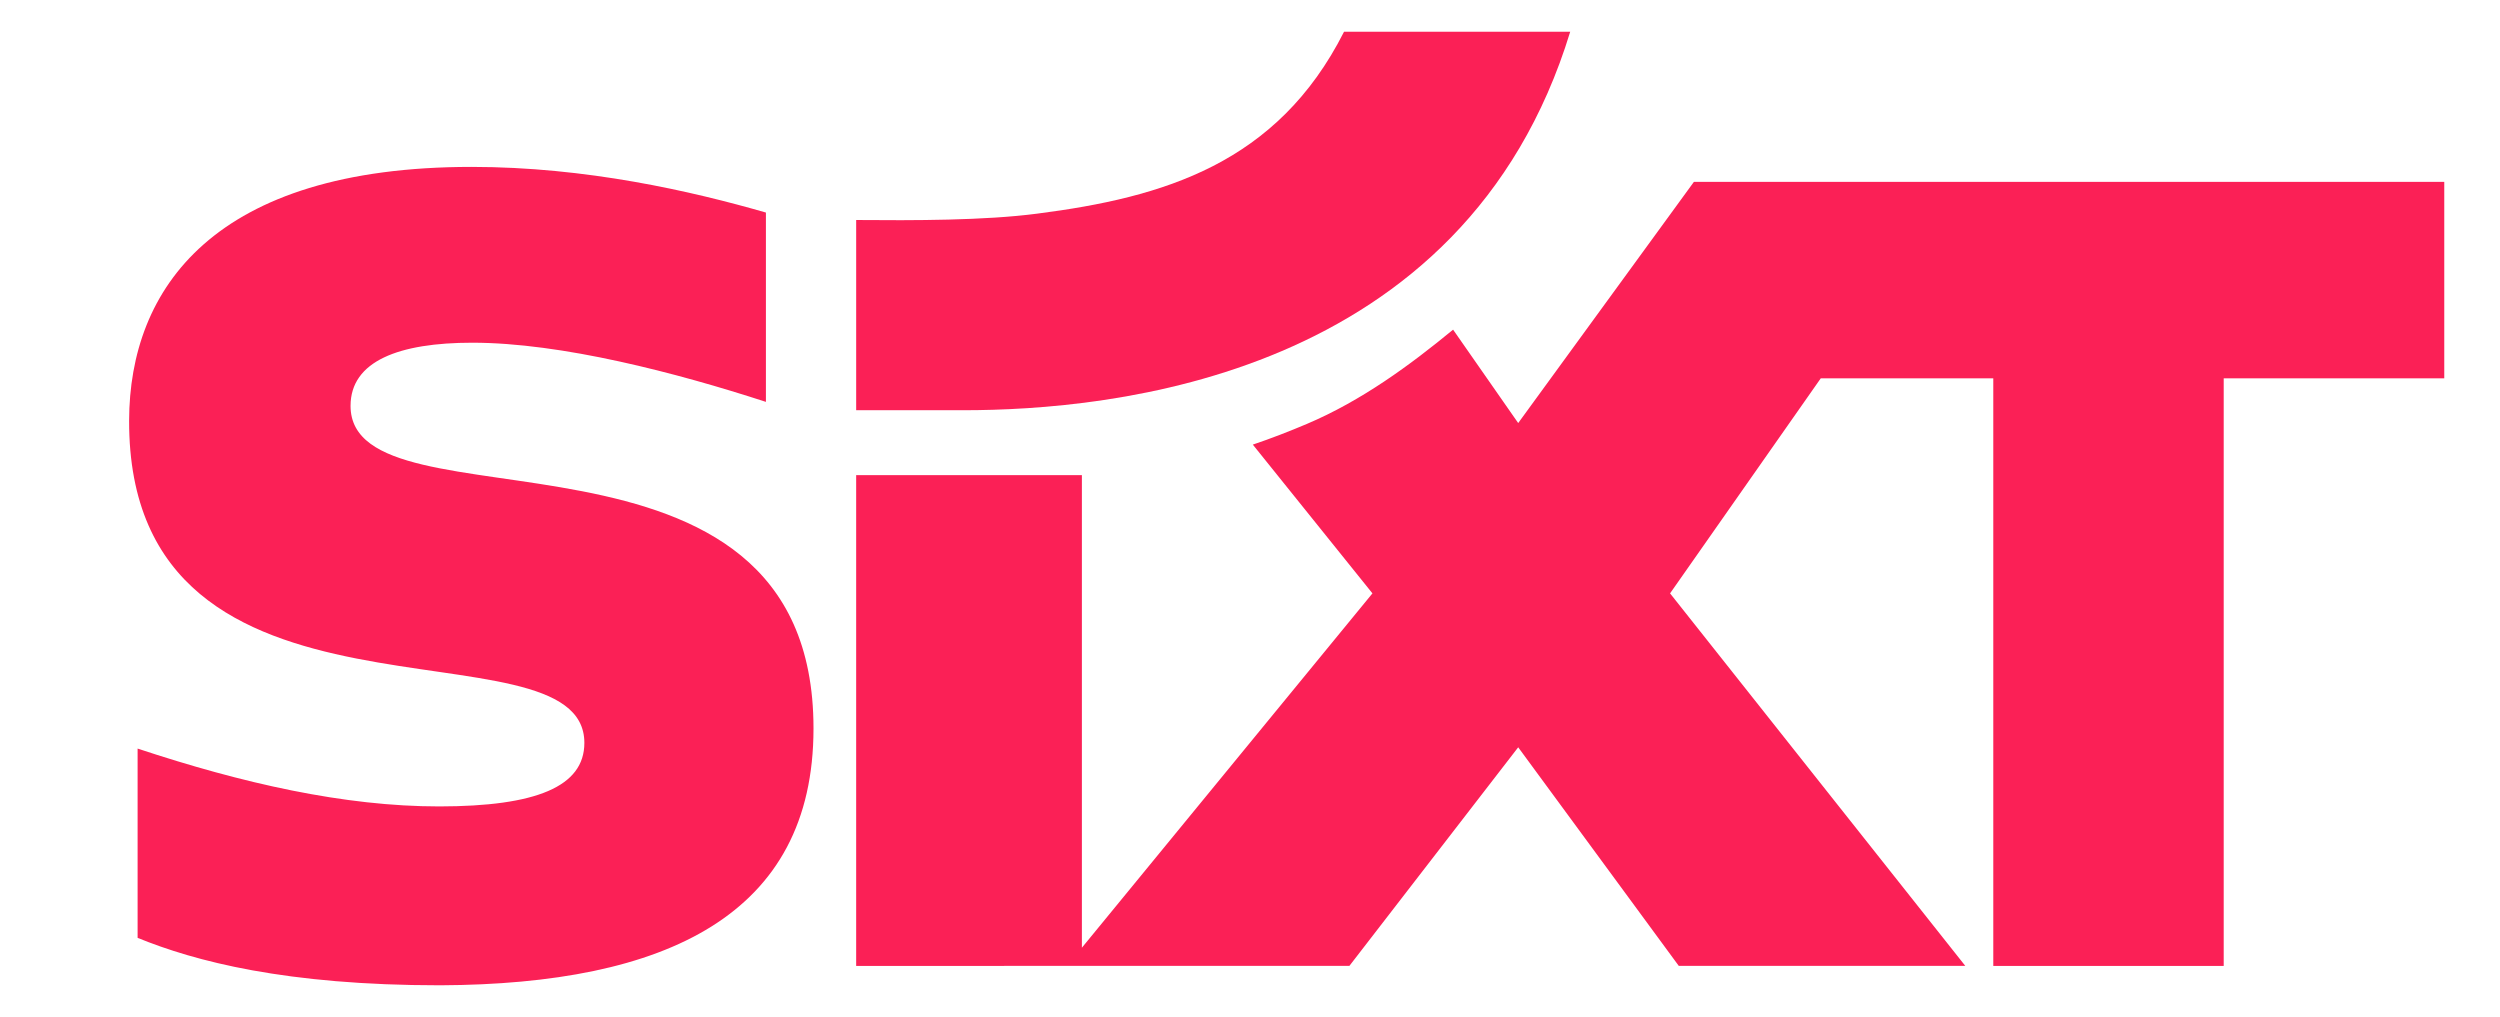
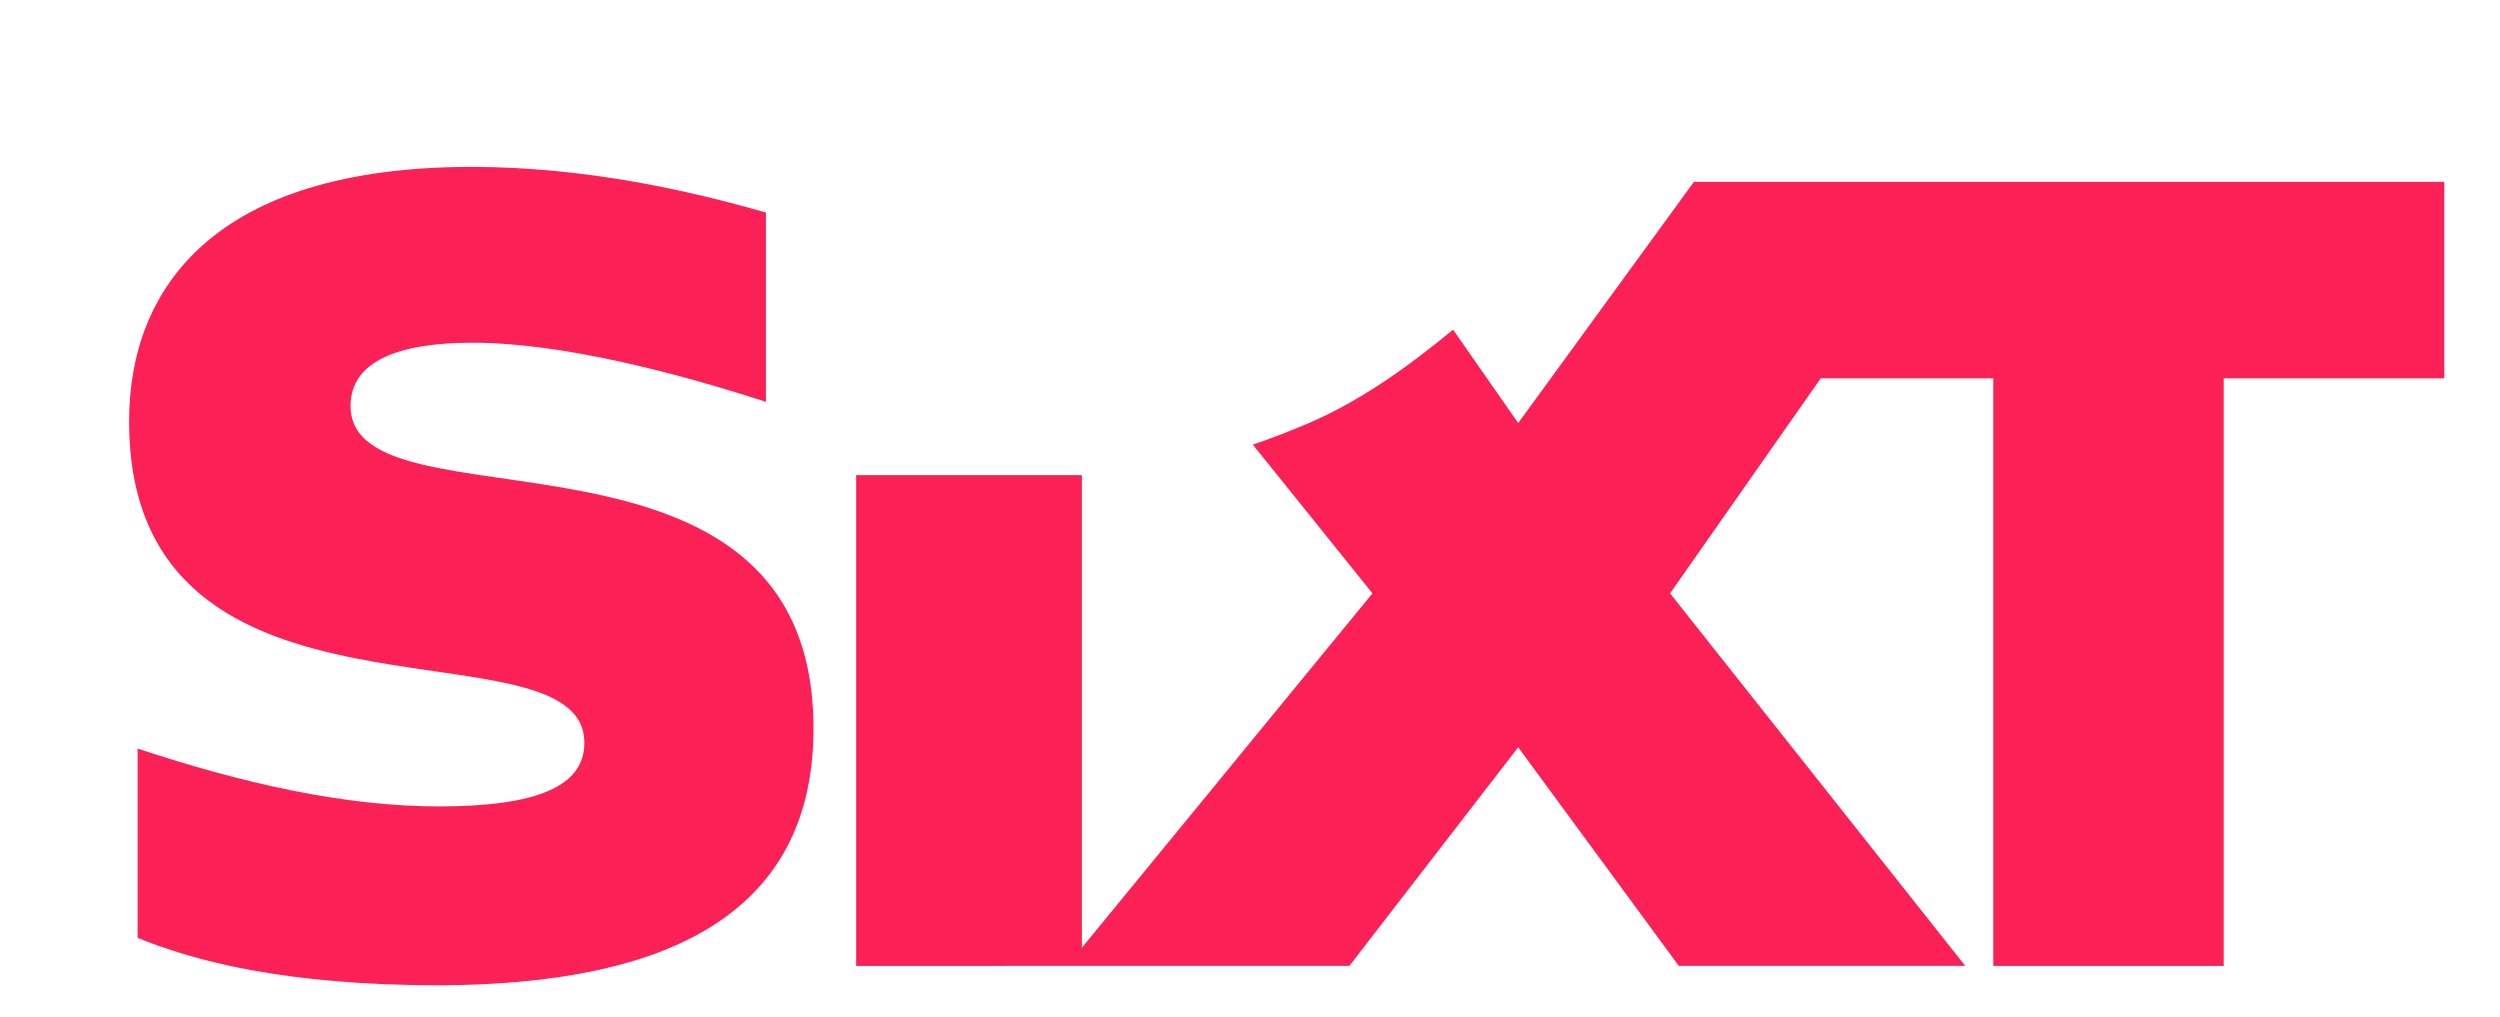
<svg xmlns="http://www.w3.org/2000/svg" width="408" height="166" xml:space="preserve" overflow="hidden">
  <g transform="translate(-436 -277)">
    <path d="M377.833 24.313 377.833 56.248 341.838 56.248 341.838 151.759 304.233 151.759 304.233 56.248 276.078 56.248 251.484 91.204 299.666 151.758 252.908 151.758 226.7 116.224 199.149 151.758 118.655 151.759 118.655 71.98 155.493 71.98 155.493 148.803 202.912 91.204 183.39 67.024C186.27 66.063 189.459 64.823 192.187 63.671 201.154 59.886 209.027 54.114 216.074 48.338L226.7 63.519 255.375 24.313 377.833 24.313ZM50.768 154.912C87.646 154.745 111.693 143.477 111.693 113.158 111.693 58.917 36.139 82.048 36.139 60.731 36.139 53.408 44.115 50.459 56.005 50.459 70.57 50.459 89.357 55.358 103.926 60.077L103.926 29.302C91.827 25.83 74.589 21.881 55.896 21.881 13.793 21.881 0.048 41.686 0 63.125-0.121 117.543 74.298 94.37 74.298 115.51 74.298 122.627 66.407 125.825 50.616 125.837 35.073 125.837 18.457 122.065 1.386 116.433L1.386 147.201C10.75 151.004 25.547 154.912 50.768 154.912" fill="#FB2056" transform="matrix(1 0 0 1.004 457.071 282.269)" />
-     <path d="M148.19 29.568C139.589 30.688 128.019 30.682 118.657 30.602L118.657 61.521 136.139 61.521C160.031 61.521 217.888 56.374 235.187 0L198.276 0C187.393 21.456 168.811 26.93 148.19 29.568" fill="#FB2056" transform="matrix(1 0 0 1.004 457.071 282.181)" />
  </g>
</svg>